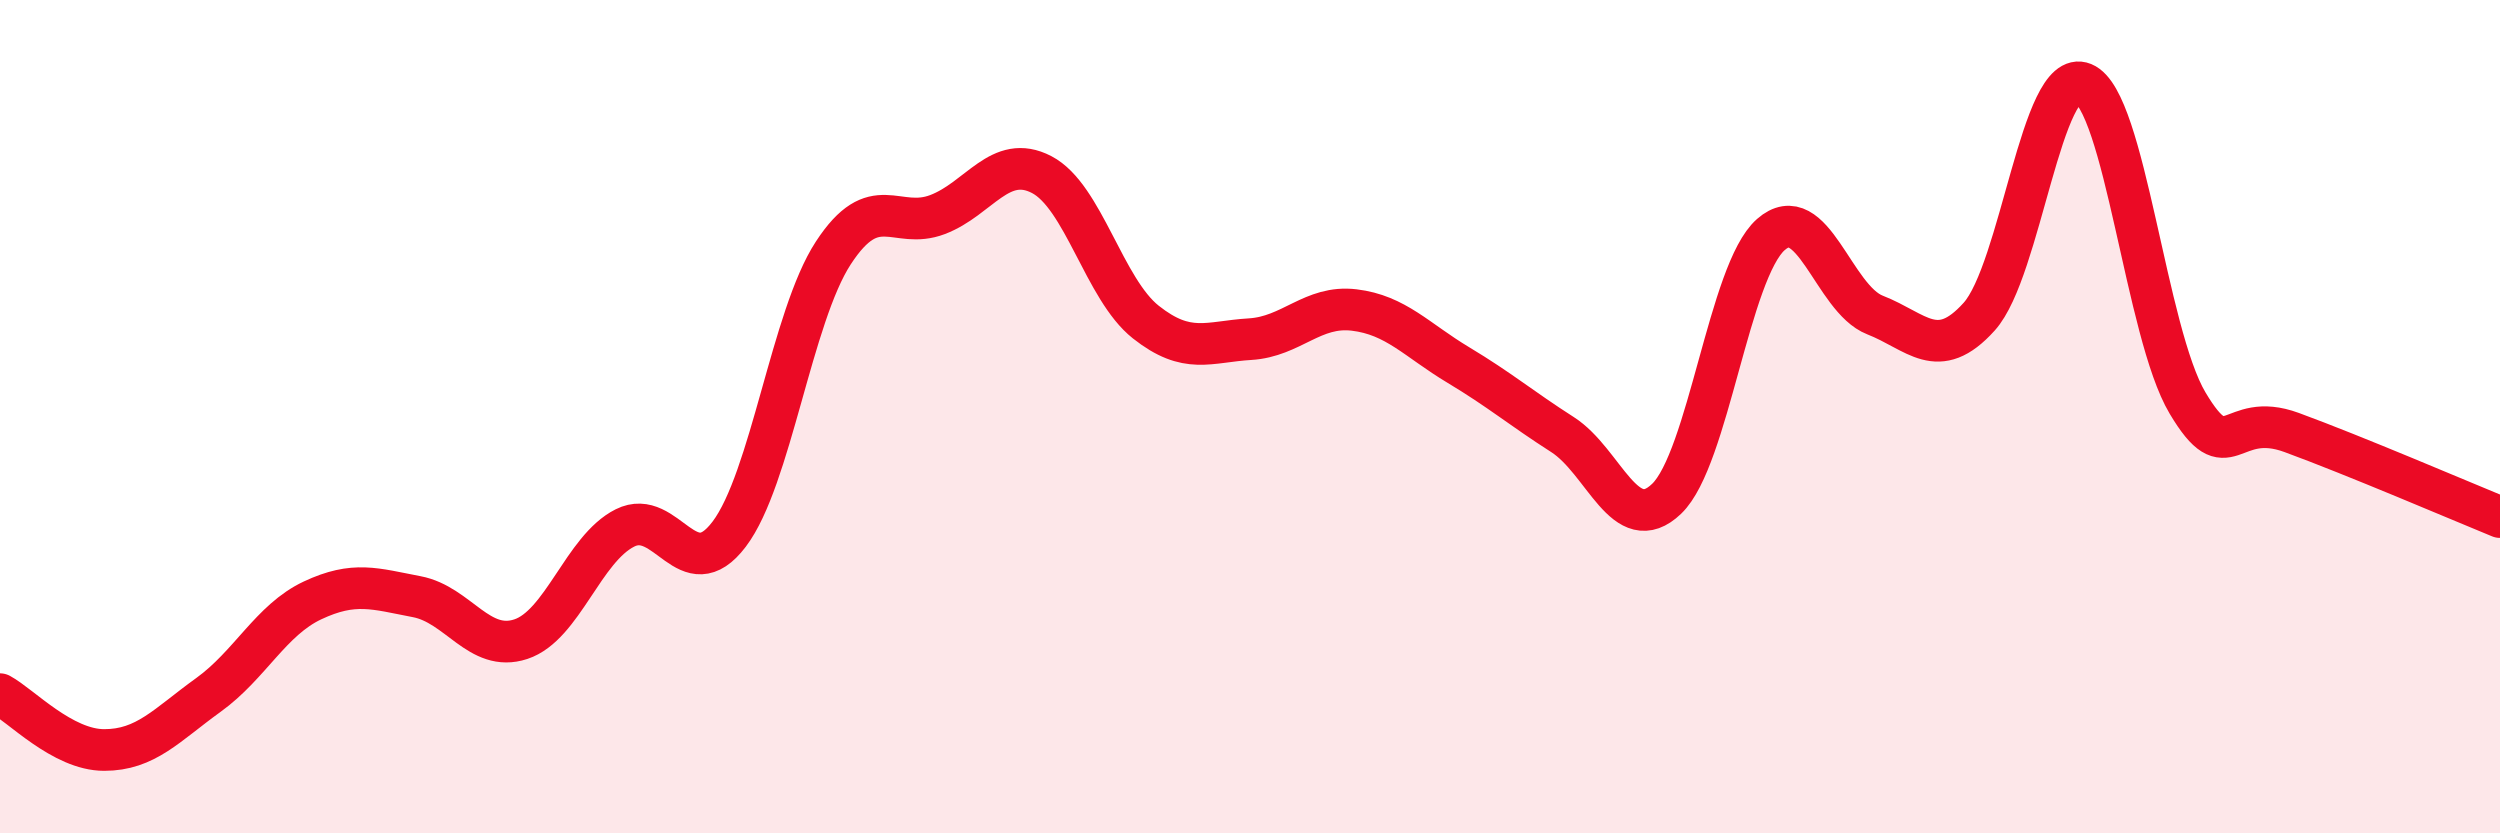
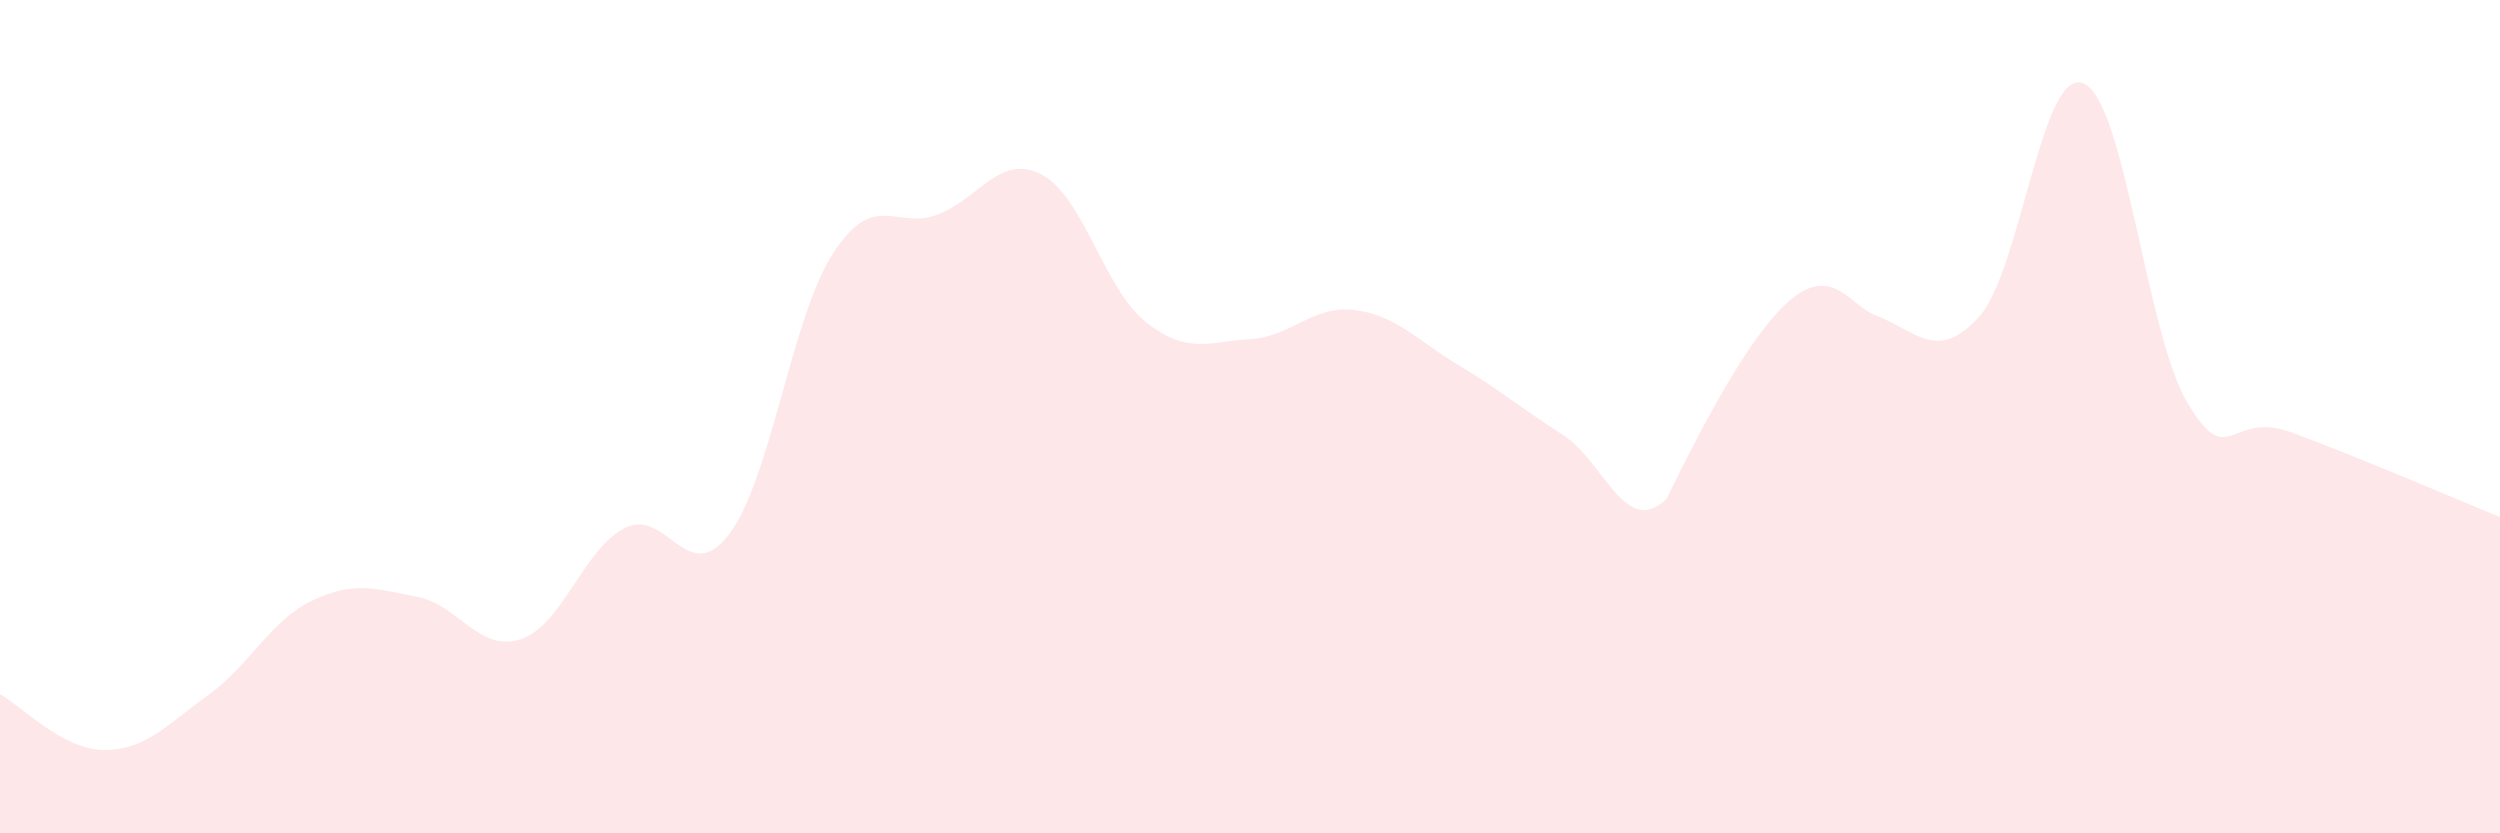
<svg xmlns="http://www.w3.org/2000/svg" width="60" height="20" viewBox="0 0 60 20">
-   <path d="M 0,16.66 C 0.5,16.93 1.5,18 2.5,18 C 3.5,18 4,17.4 5,16.68 C 6,15.96 6.5,14.88 7.5,14.41 C 8.5,13.94 9,14.13 10,14.32 C 11,14.51 11.5,15.67 12.5,15.34 C 13.5,15.01 14,13.17 15,12.67 C 16,12.17 16.5,14.14 17.5,12.82 C 18.5,11.5 19,7.6 20,6.07 C 21,4.54 21.5,5.53 22.5,5.15 C 23.5,4.77 24,3.67 25,4.19 C 26,4.71 26.5,6.94 27.5,7.73 C 28.5,8.52 29,8.2 30,8.14 C 31,8.08 31.5,7.32 32.5,7.44 C 33.5,7.56 34,8.16 35,8.76 C 36,9.36 36.5,9.79 37.5,10.43 C 38.5,11.07 39,12.93 40,11.97 C 41,11.01 41.5,6.51 42.5,5.63 C 43.5,4.75 44,7.17 45,7.56 C 46,7.95 46.5,8.71 47.5,7.6 C 48.5,6.49 49,1.59 50,2 C 51,2.41 51.5,7.99 52.5,9.67 C 53.5,11.35 53.5,9.83 55,10.38 C 56.5,10.93 59,12 60,12.41L60 20L0 20Z" fill="#EB0A25" opacity="0.1" stroke-linecap="round" stroke-linejoin="round" />
-   <path d="M 0,16.66 C 0.5,16.93 1.5,18 2.5,18 C 3.5,18 4,17.4 5,16.68 C 6,15.96 6.5,14.88 7.5,14.41 C 8.5,13.94 9,14.13 10,14.32 C 11,14.51 11.5,15.67 12.5,15.34 C 13.5,15.01 14,13.17 15,12.67 C 16,12.17 16.5,14.14 17.5,12.82 C 18.5,11.5 19,7.6 20,6.07 C 21,4.54 21.5,5.53 22.5,5.15 C 23.5,4.77 24,3.67 25,4.19 C 26,4.71 26.5,6.94 27.5,7.73 C 28.5,8.52 29,8.2 30,8.14 C 31,8.08 31.5,7.32 32.5,7.44 C 33.5,7.56 34,8.16 35,8.76 C 36,9.36 36.5,9.79 37.5,10.43 C 38.5,11.07 39,12.93 40,11.97 C 41,11.01 41.5,6.51 42.5,5.63 C 43.5,4.75 44,7.17 45,7.56 C 46,7.95 46.5,8.71 47.5,7.6 C 48.5,6.49 49,1.59 50,2 C 51,2.41 51.5,7.99 52.5,9.67 C 53.5,11.35 53.5,9.83 55,10.38 C 56.5,10.93 59,12 60,12.41" stroke="#EB0A25" stroke-width="1" fill="none" stroke-linecap="round" stroke-linejoin="round" />
+   <path d="M 0,16.66 C 0.5,16.93 1.5,18 2.5,18 C 3.5,18 4,17.4 5,16.68 C 6,15.96 6.5,14.88 7.5,14.41 C 8.5,13.94 9,14.13 10,14.32 C 11,14.51 11.5,15.67 12.5,15.34 C 13.5,15.01 14,13.17 15,12.67 C 16,12.17 16.5,14.14 17.5,12.82 C 18.5,11.5 19,7.6 20,6.07 C 21,4.54 21.5,5.53 22.5,5.15 C 23.5,4.77 24,3.67 25,4.19 C 26,4.71 26.5,6.94 27.5,7.73 C 28.5,8.52 29,8.2 30,8.14 C 31,8.08 31.5,7.32 32.5,7.44 C 33.5,7.56 34,8.16 35,8.76 C 36,9.36 36.5,9.79 37.5,10.43 C 38.5,11.07 39,12.93 40,11.97 C 43.5,4.75 44,7.17 45,7.56 C 46,7.95 46.5,8.71 47.5,7.6 C 48.5,6.49 49,1.59 50,2 C 51,2.41 51.5,7.99 52.5,9.67 C 53.5,11.35 53.5,9.83 55,10.38 C 56.5,10.93 59,12 60,12.41L60 20L0 20Z" fill="#EB0A25" opacity="0.1" stroke-linecap="round" stroke-linejoin="round" />
</svg>